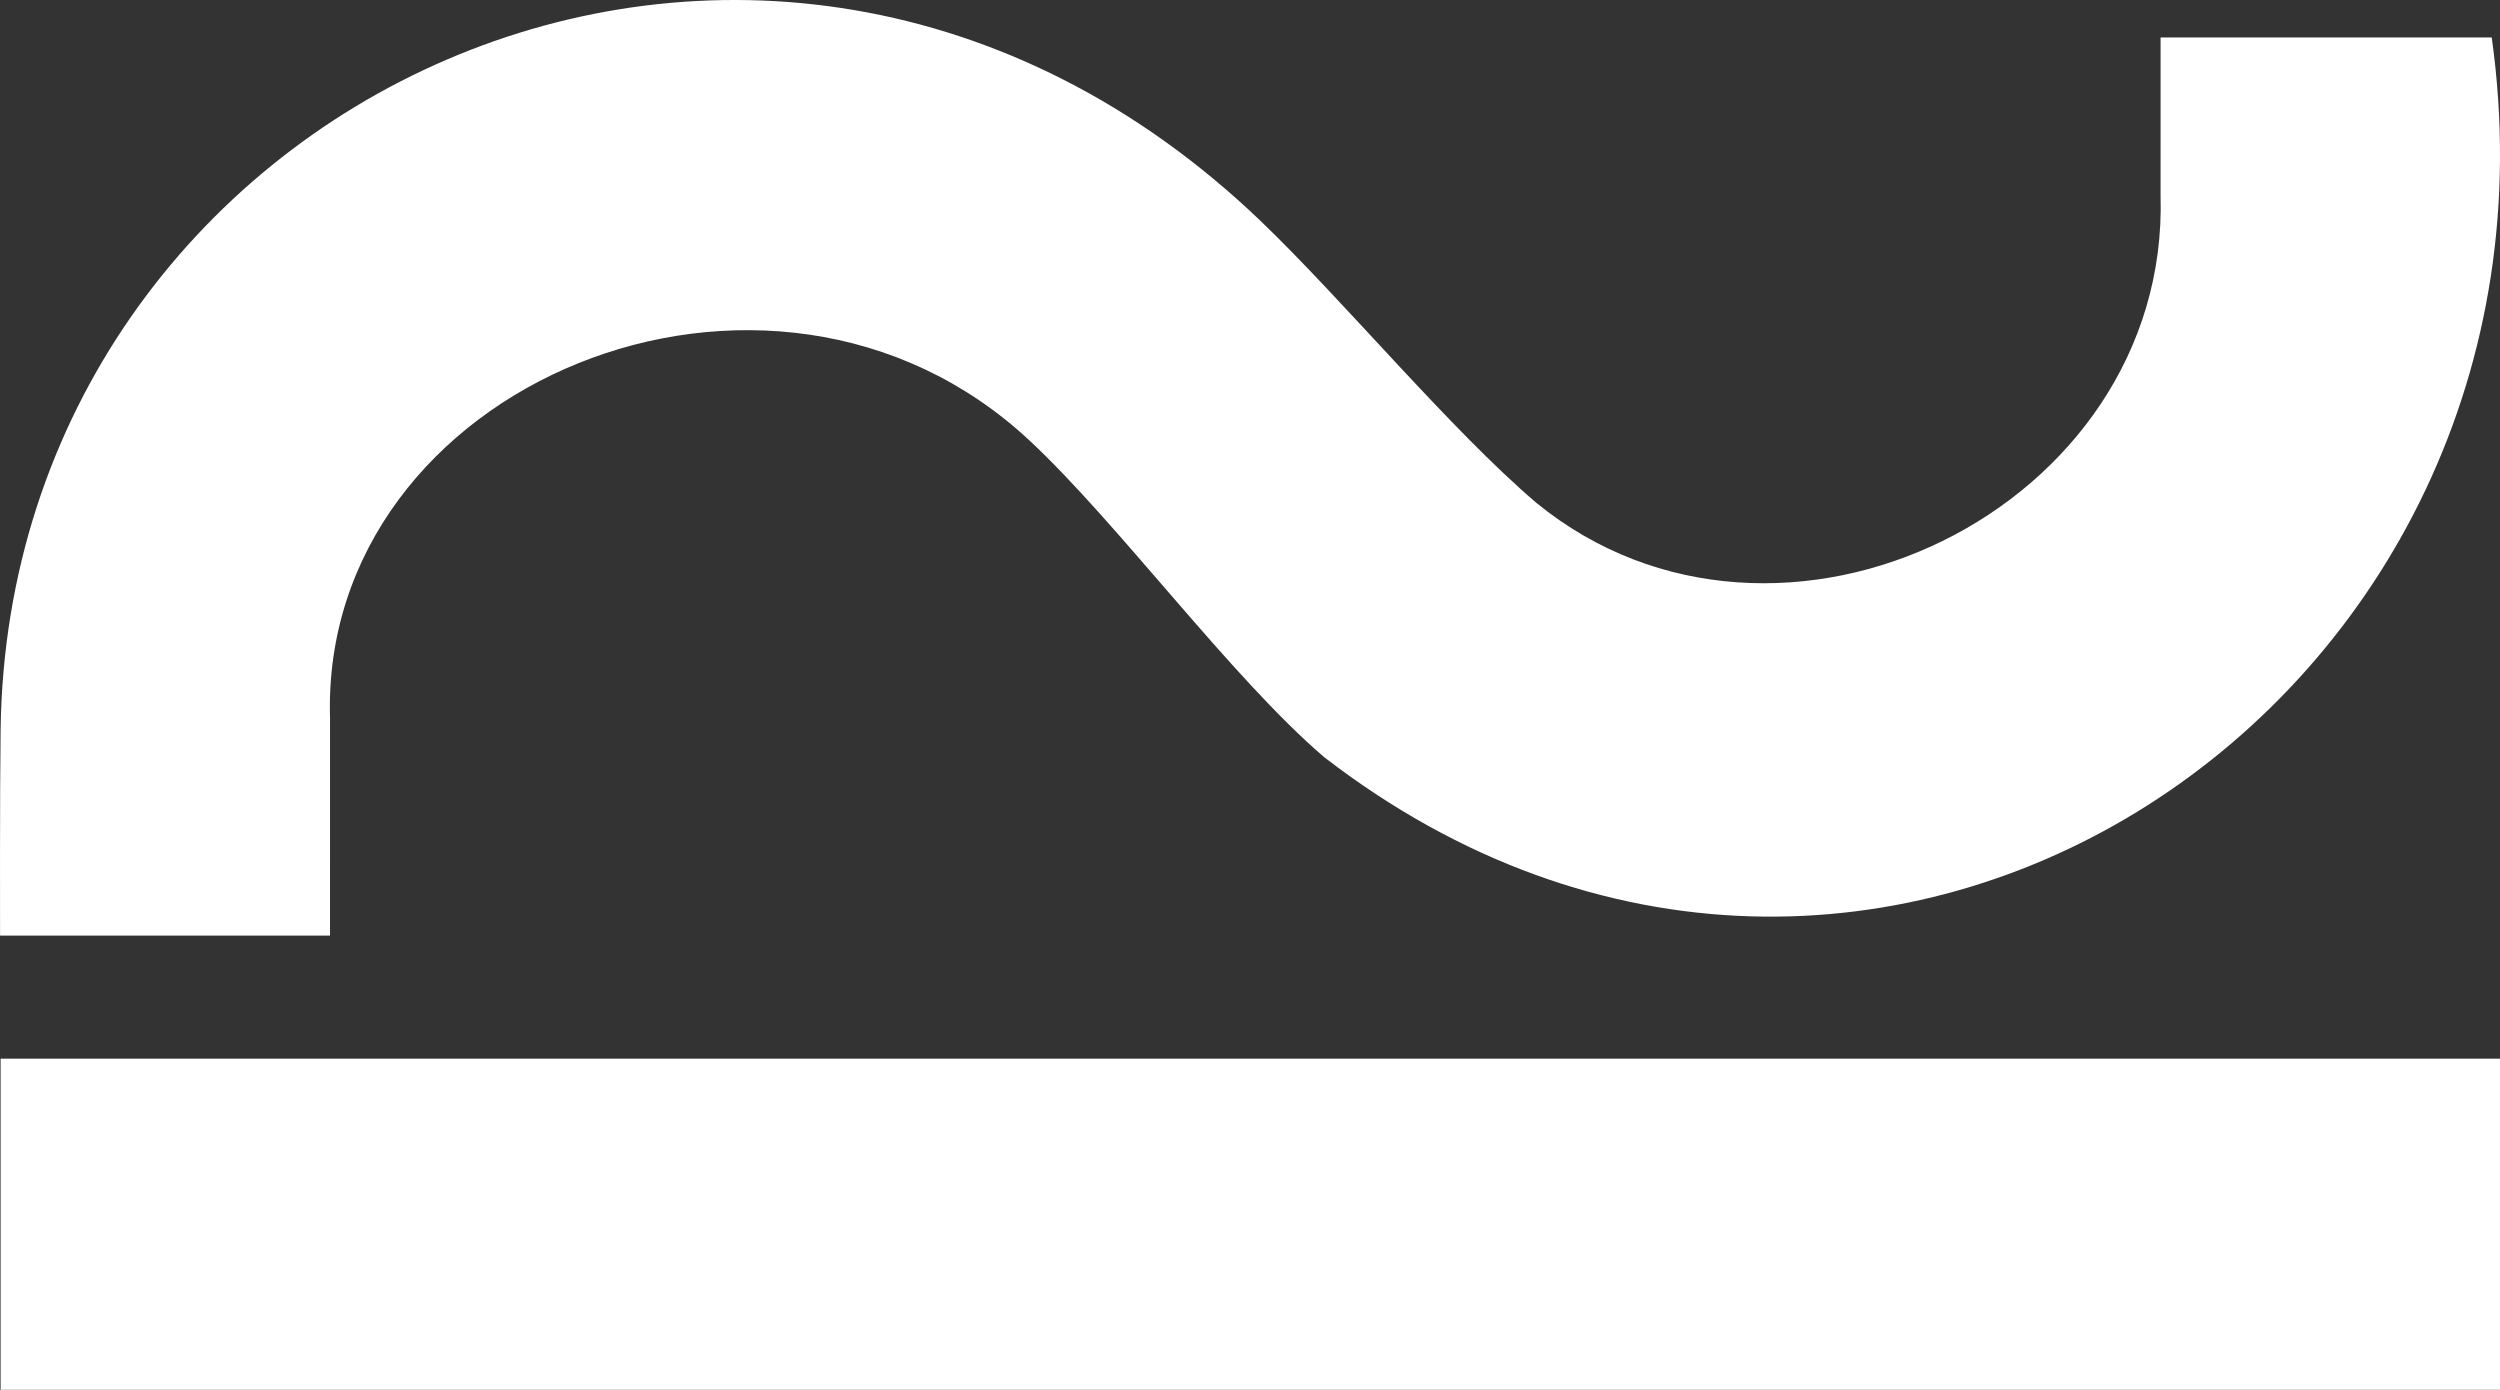
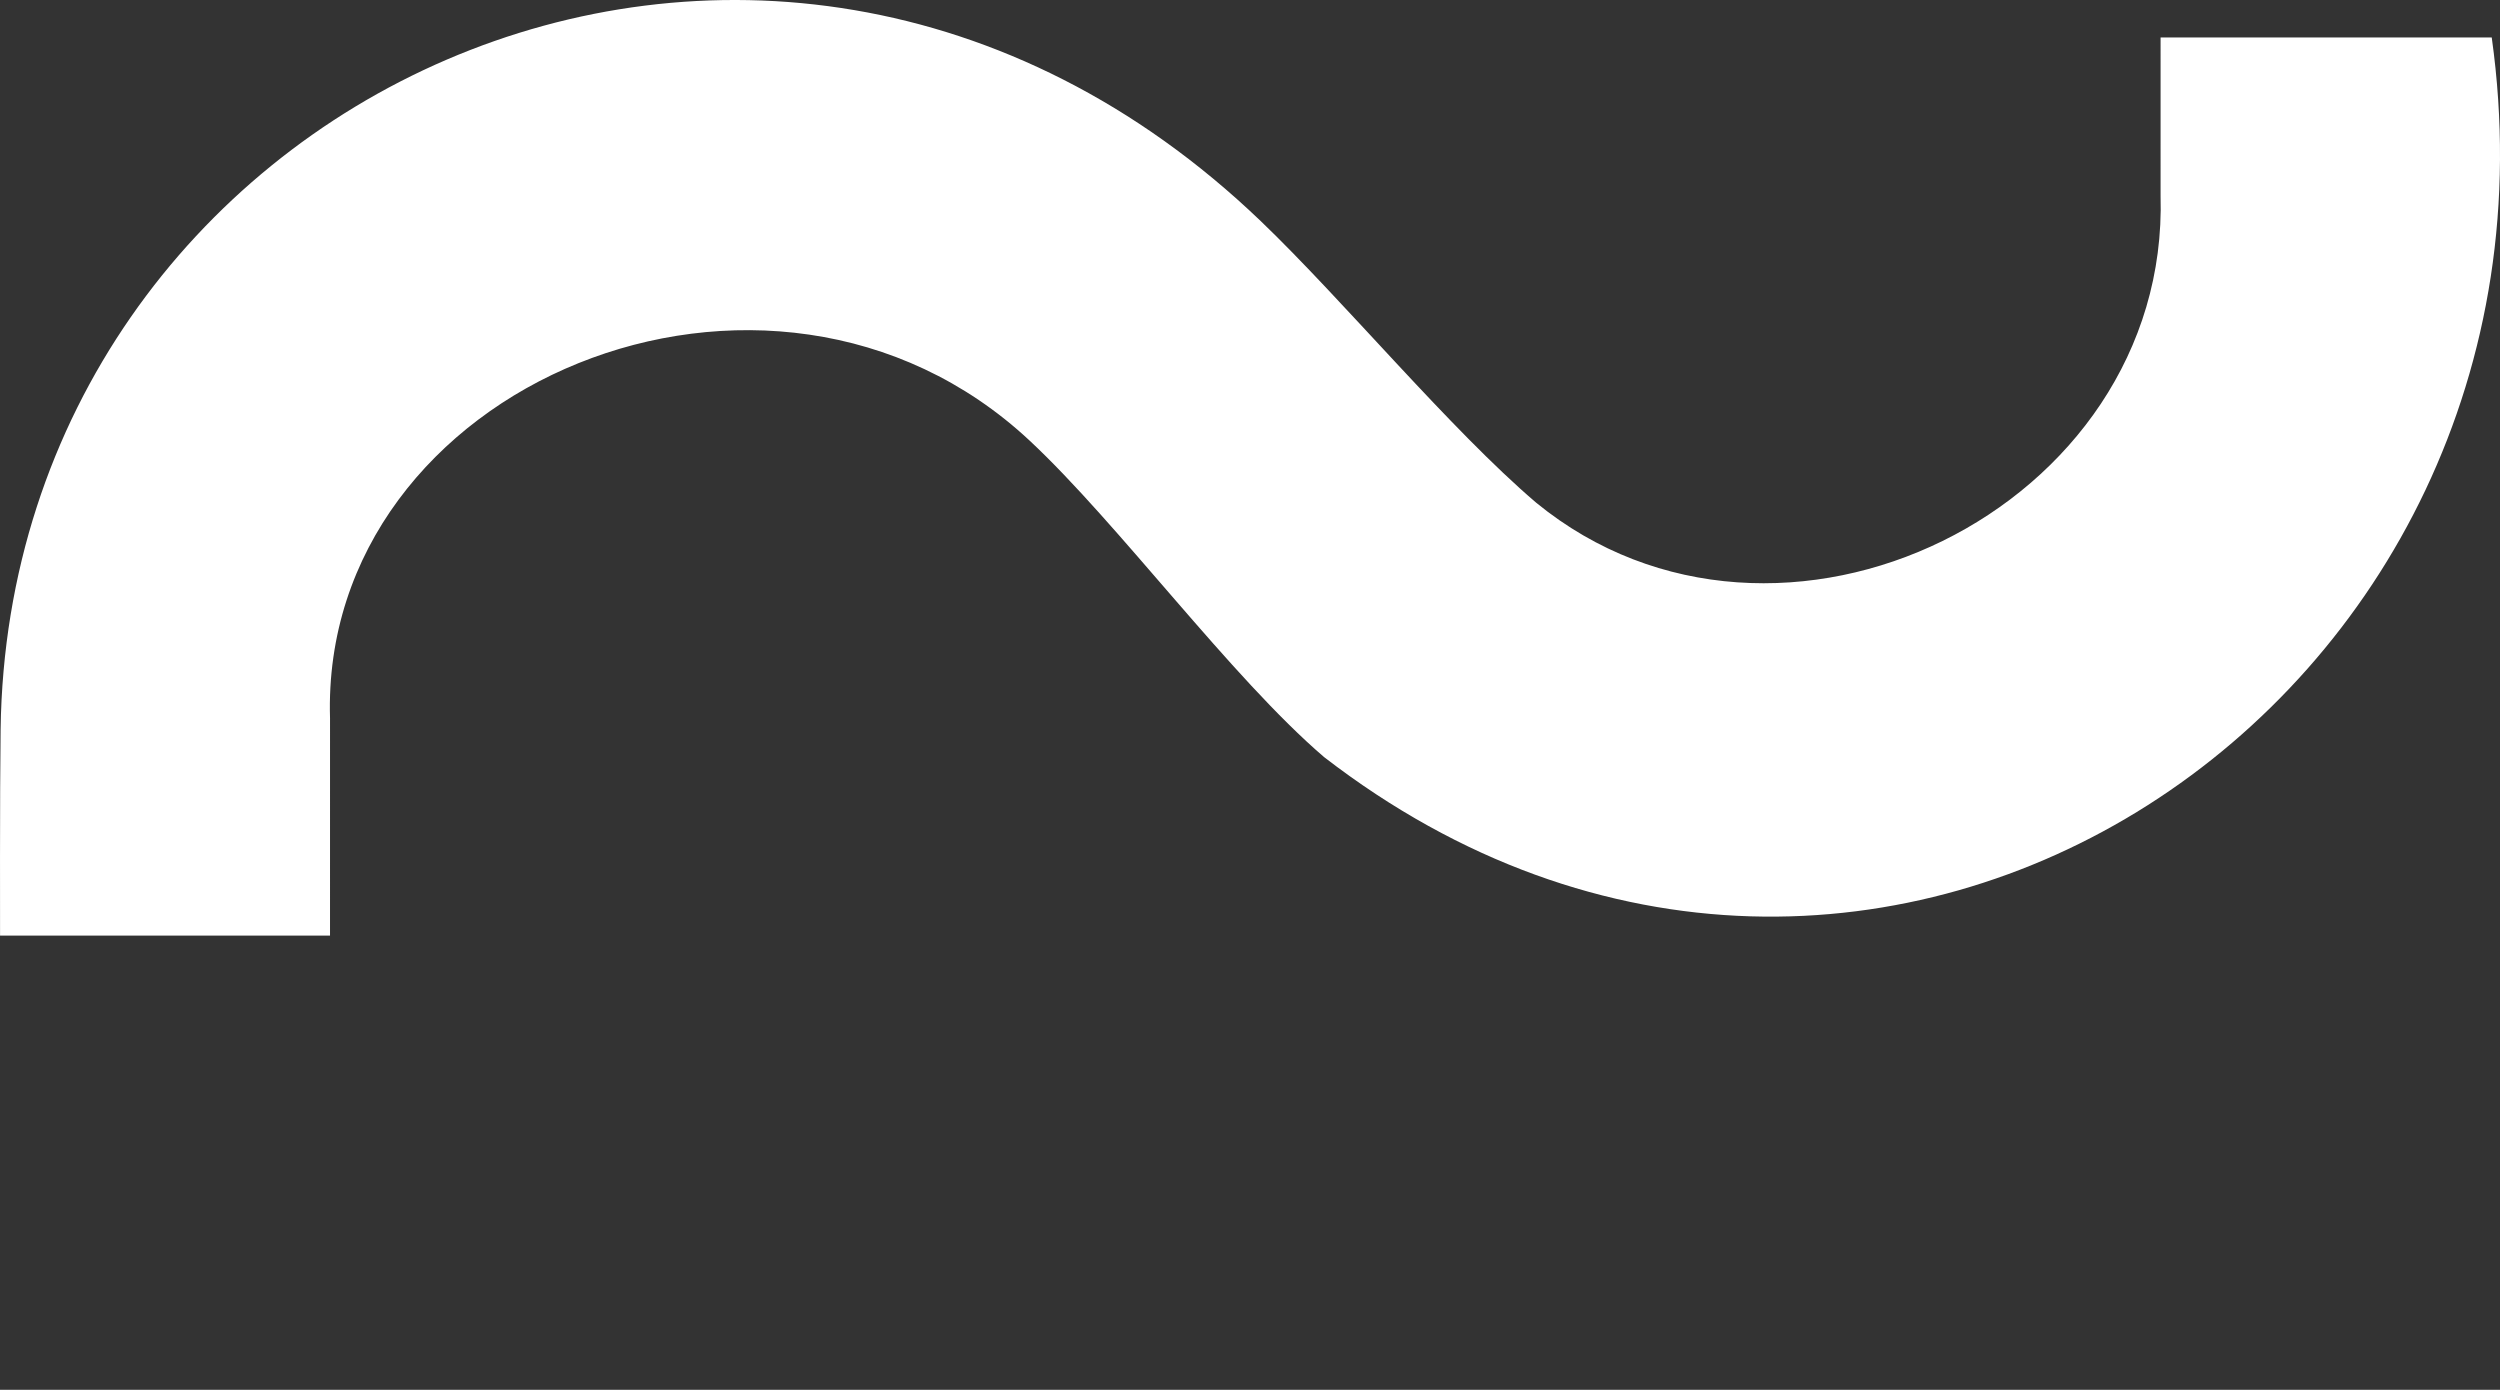
<svg xmlns="http://www.w3.org/2000/svg" id="Livello_1" viewBox="0 0 249.26 138.571">
  <rect x="0" y="0" width="249.26" height="138.571" fill="#333333" stroke="none" />
  <defs>
    <style>.cls-1{fill:#fff;}</style>
  </defs>
-   <rect class="cls-1" x=".061" y="105.555" width="249.199" height="33.017" />
  <path class="cls-1" d="M32.905,93.283H.005s-.029-14.207,.057-20.566C.902,9.945,75.912-25.654,125.689,22.033c8.246,7.9,18.886,20.765,27.483,28.096,24.117,19.718,63.152,.648,62.246-30.62,.001,.001,.001-15.774,.001-15.774h33.017c9.296,66.319-61.901,113.855-116.421,71.748-9.265-7.935-20.531-23.317-29.363-31.558-25.923-24.192-70.765-5.615-69.747,27.69-.001-.001-.001,21.667-.001,21.667Z" />
</svg>